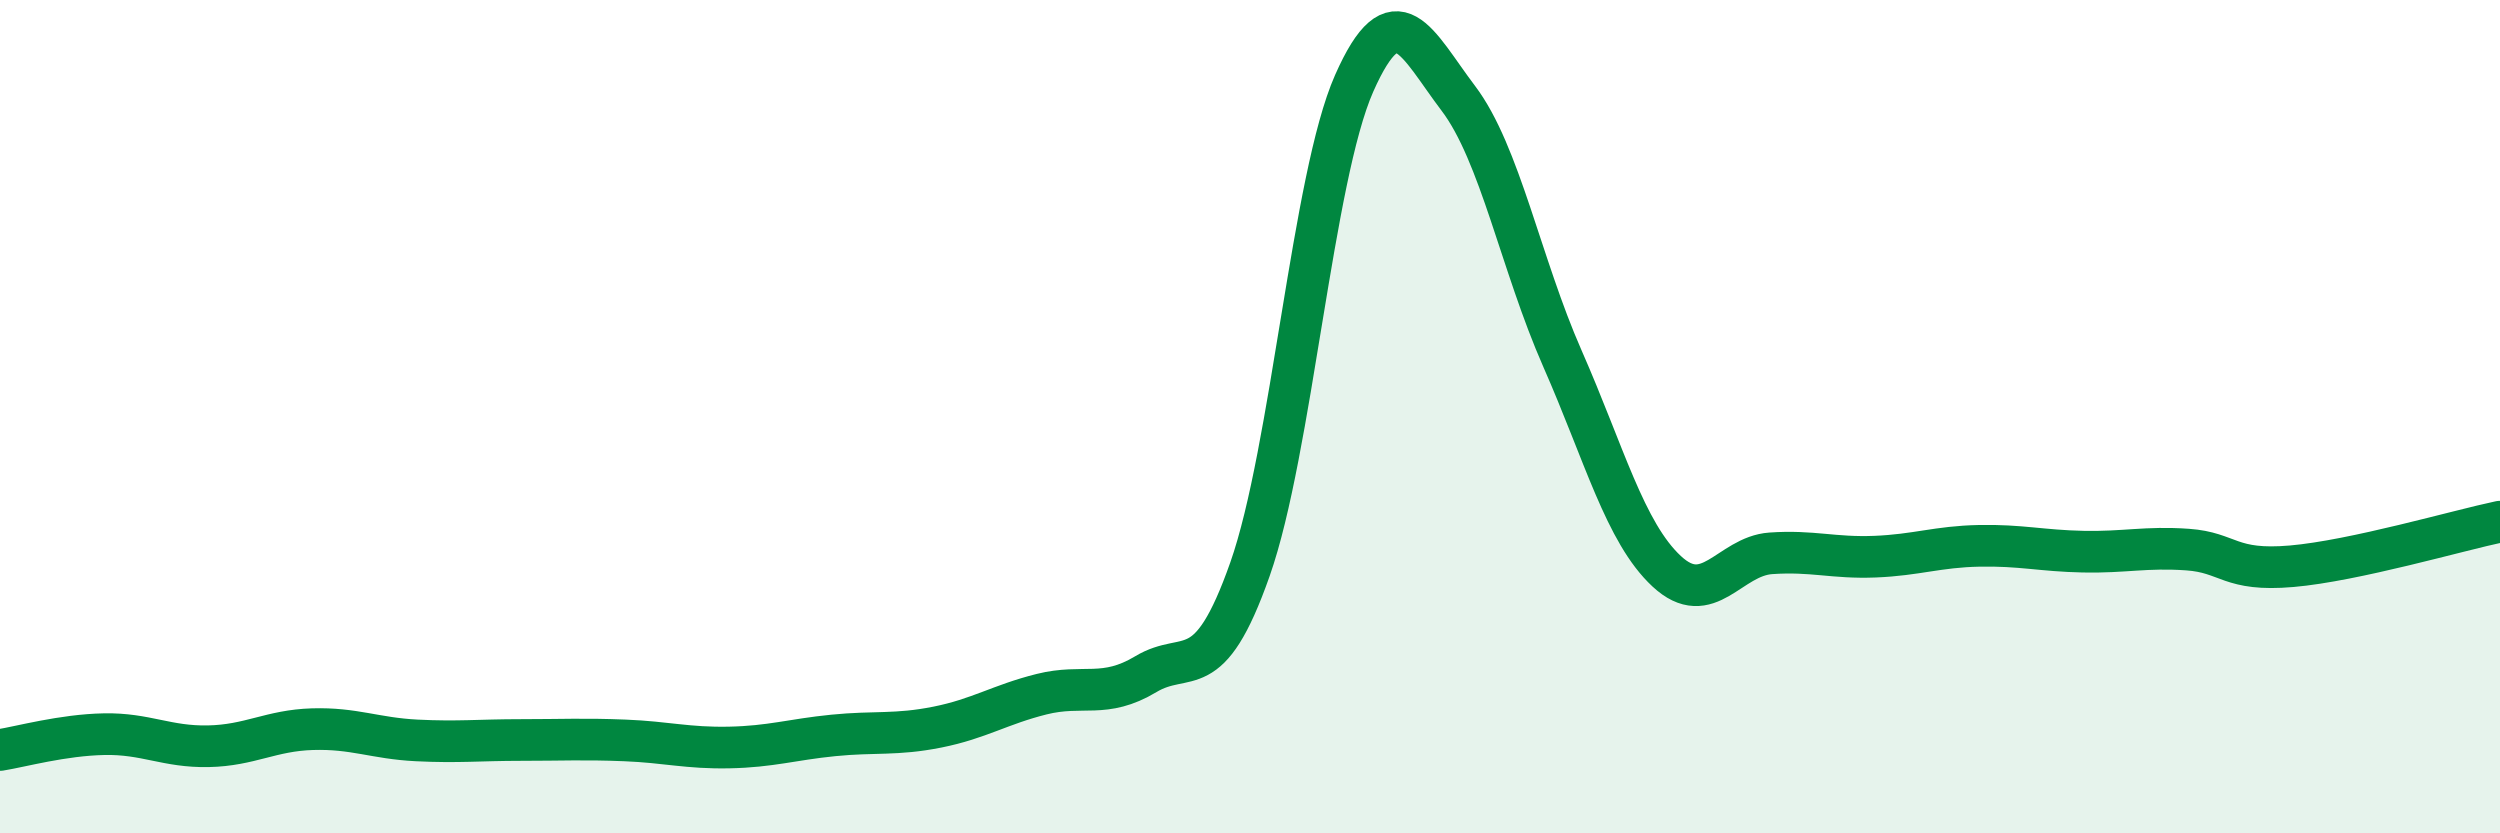
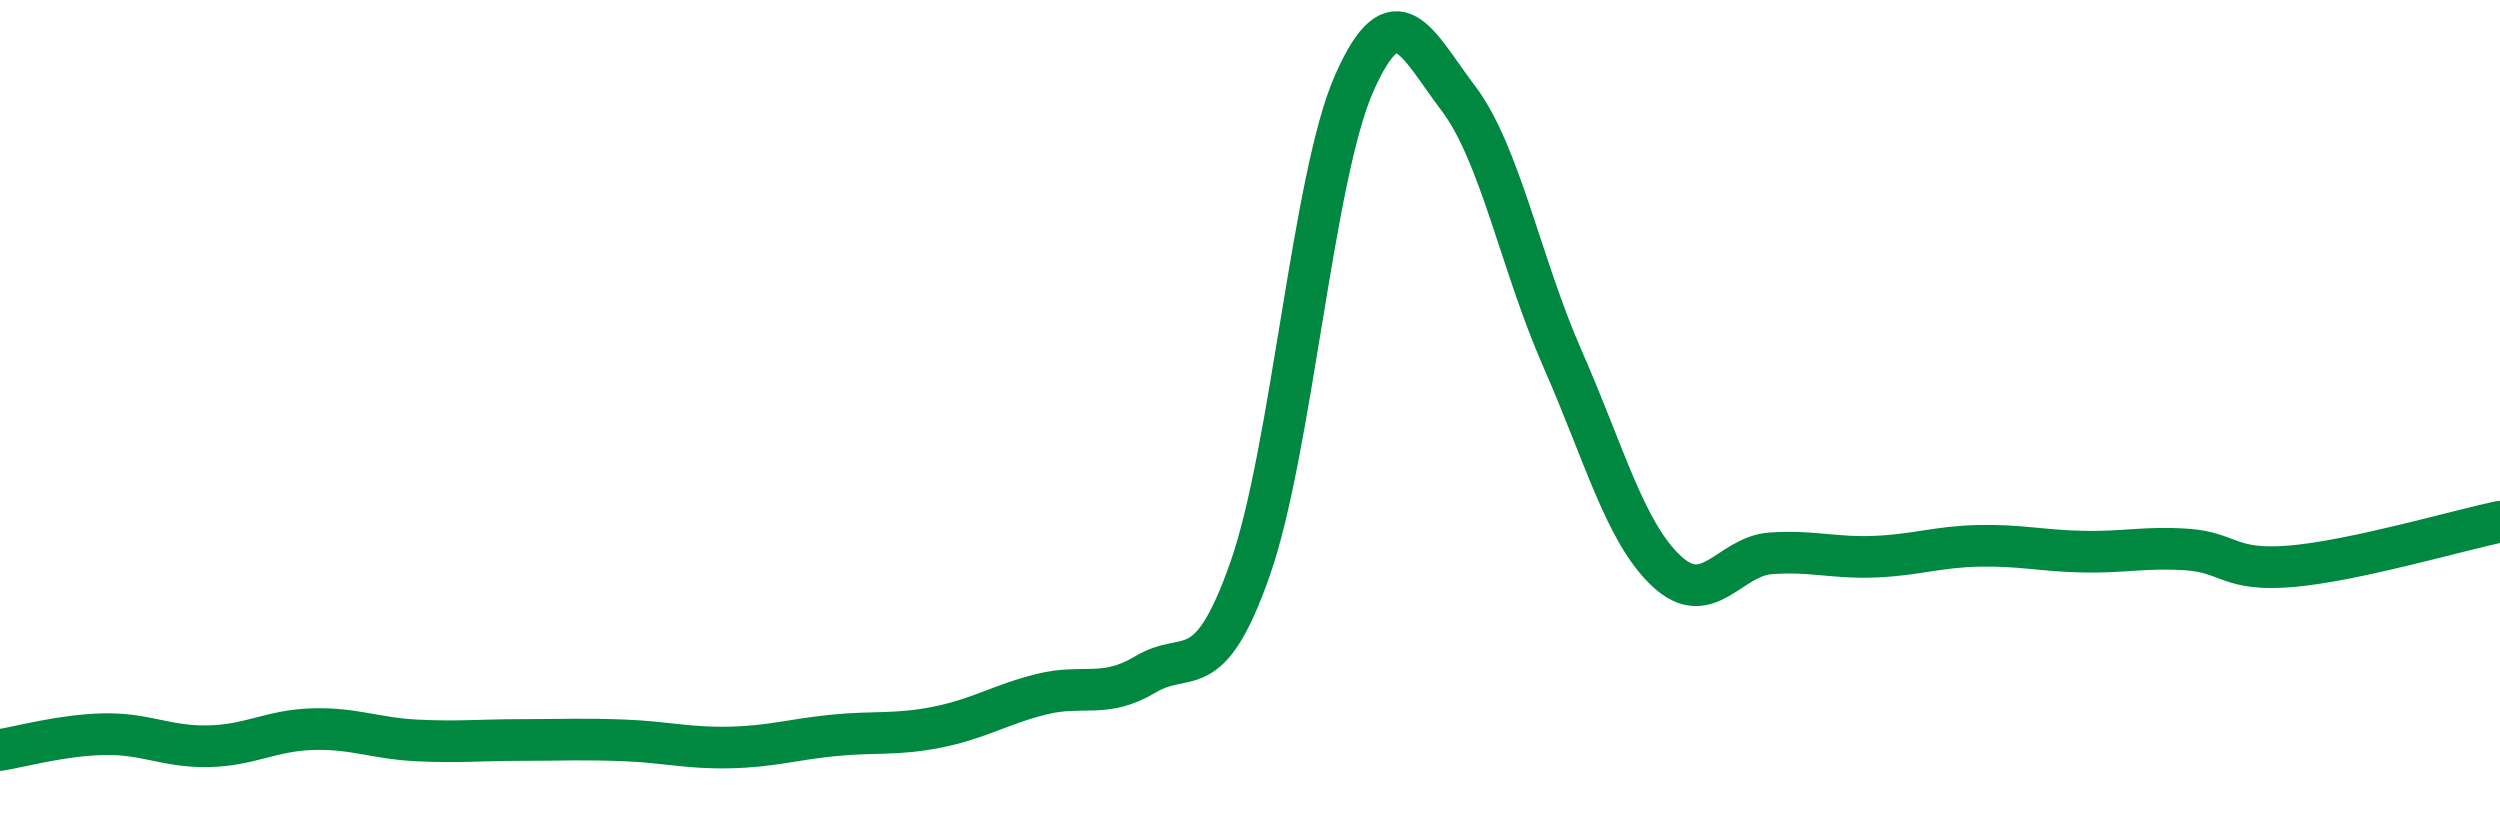
<svg xmlns="http://www.w3.org/2000/svg" width="60" height="20" viewBox="0 0 60 20">
-   <path d="M 0,18 C 0.5,17.92 1.5,17.64 2.5,17.62 C 3.5,17.6 4,17.93 5,17.91 C 6,17.89 6.5,17.53 7.5,17.5 C 8.5,17.47 9,17.72 10,17.77 C 11,17.82 11.5,17.76 12.5,17.76 C 13.5,17.76 14,17.73 15,17.77 C 16,17.81 16.5,17.96 17.5,17.94 C 18.5,17.92 19,17.75 20,17.65 C 21,17.55 21.5,17.65 22.5,17.45 C 23.5,17.25 24,16.91 25,16.66 C 26,16.41 26.5,16.78 27.5,16.18 C 28.5,15.58 29,16.5 30,13.66 C 31,10.82 31.5,4.26 32.5,2 C 33.5,-0.26 34,1.04 35,2.36 C 36,3.68 36.5,6.34 37.5,8.61 C 38.5,10.88 39,12.78 40,13.71 C 41,14.64 41.5,13.35 42.5,13.28 C 43.5,13.21 44,13.4 45,13.36 C 46,13.32 46.5,13.12 47.5,13.1 C 48.5,13.08 49,13.22 50,13.24 C 51,13.26 51.5,13.12 52.5,13.19 C 53.5,13.26 53.5,13.72 55,13.59 C 56.5,13.46 59,12.73 60,12.52L60 20L0 20Z" fill="#008740" opacity="0.1" stroke-linecap="round" stroke-linejoin="round" />
  <path d="M 0,18 C 0.5,17.92 1.5,17.64 2.5,17.62 C 3.5,17.6 4,17.93 5,17.91 C 6,17.89 6.5,17.53 7.5,17.5 C 8.5,17.47 9,17.72 10,17.77 C 11,17.82 11.5,17.76 12.5,17.76 C 13.5,17.76 14,17.73 15,17.77 C 16,17.81 16.5,17.96 17.5,17.94 C 18.5,17.92 19,17.75 20,17.65 C 21,17.55 21.5,17.65 22.5,17.45 C 23.5,17.25 24,16.91 25,16.66 C 26,16.41 26.5,16.78 27.5,16.18 C 28.5,15.58 29,16.5 30,13.66 C 31,10.82 31.5,4.26 32.5,2 C 33.5,-0.26 34,1.04 35,2.36 C 36,3.68 36.5,6.34 37.5,8.61 C 38.5,10.88 39,12.78 40,13.71 C 41,14.64 41.5,13.35 42.5,13.28 C 43.5,13.21 44,13.4 45,13.36 C 46,13.32 46.5,13.12 47.5,13.1 C 48.5,13.08 49,13.22 50,13.24 C 51,13.26 51.5,13.12 52.5,13.19 C 53.5,13.26 53.5,13.72 55,13.59 C 56.5,13.46 59,12.73 60,12.52" stroke="#008740" stroke-width="1" fill="none" stroke-linecap="round" stroke-linejoin="round" />
</svg>